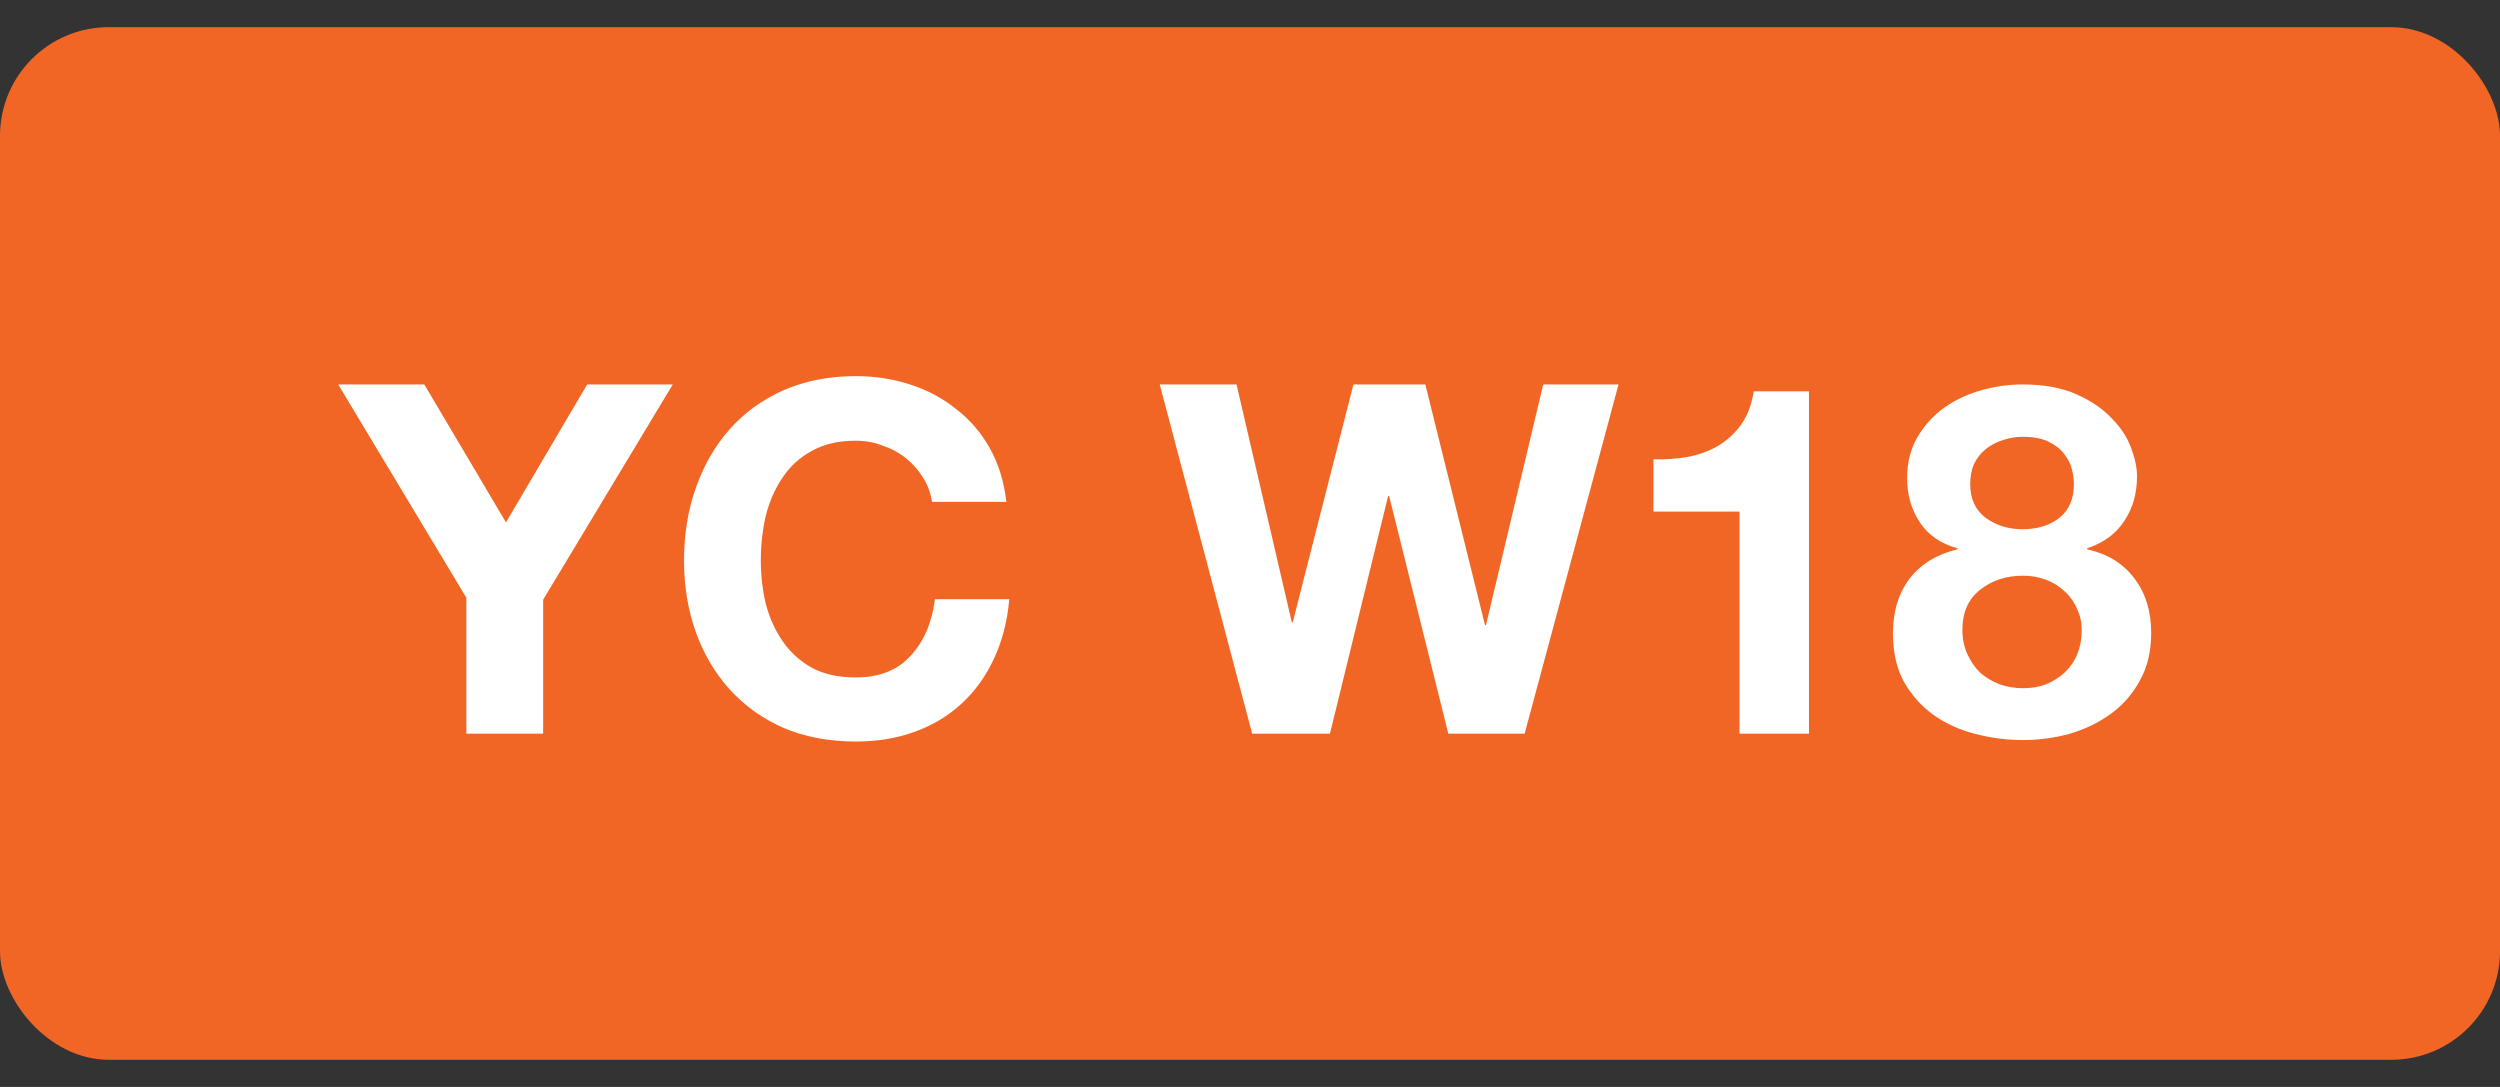
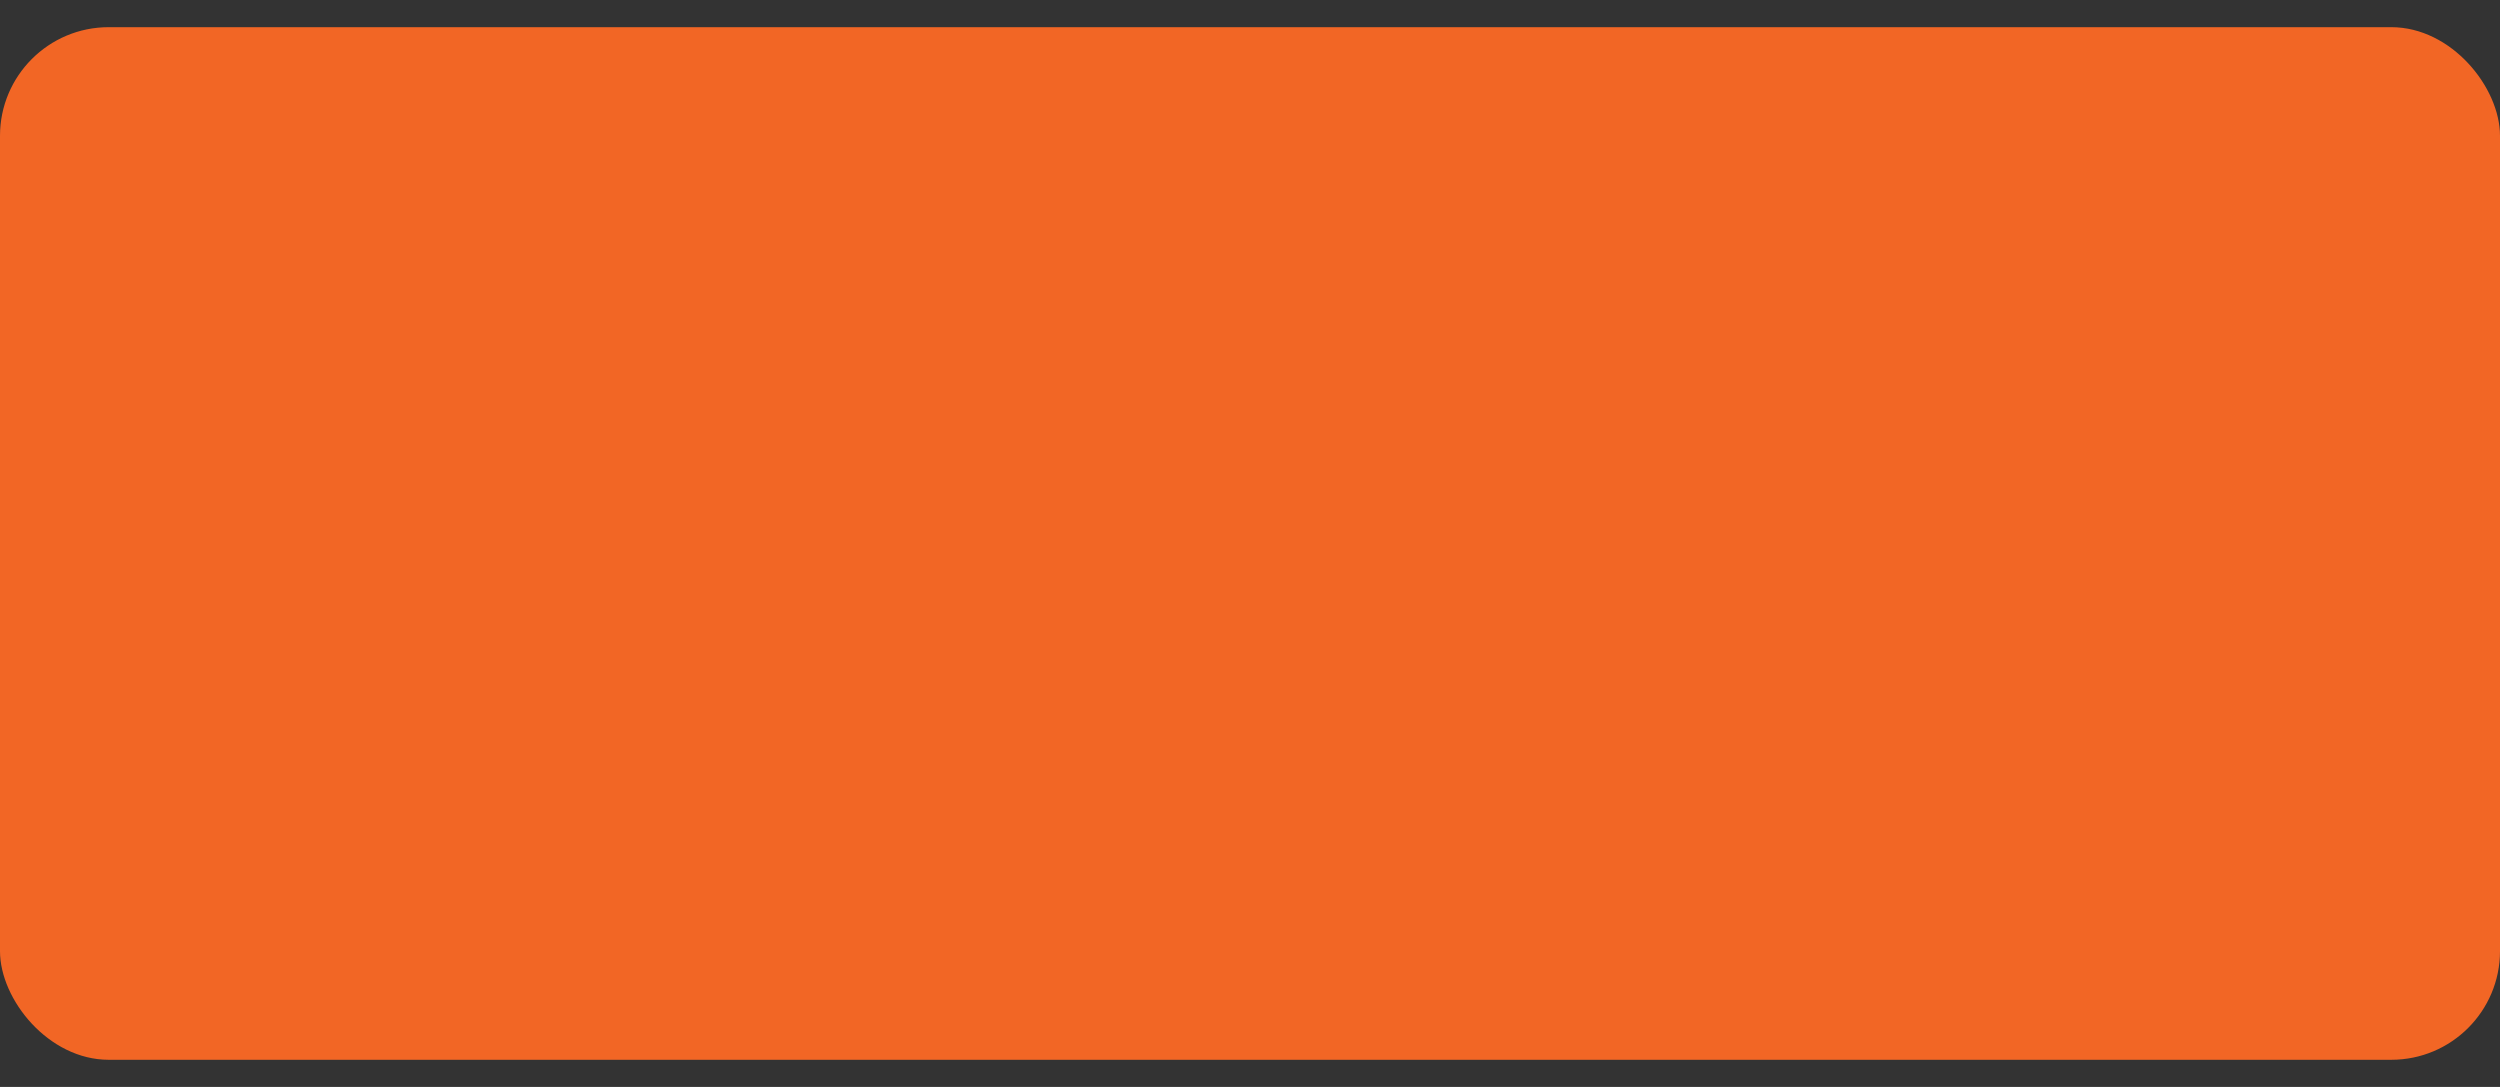
<svg xmlns="http://www.w3.org/2000/svg" width="46" height="20" viewBox="0 0 46 20" fill="none">
  <rect x="0" y="0" width="46" height="20" fill="#333333" stroke="none" />
  <rect y="0.5" width="46" height="19" rx="2" fill="#F26625" />
-   <path d="M8.581 10.998L6.223 7.074H7.807L9.31 9.612L10.804 7.074H12.379L9.994 11.034V13.5H8.581V10.998ZM17.149 9.234C17.125 9.072 17.071 8.925 16.987 8.793C16.903 8.655 16.798 8.535 16.672 8.433C16.546 8.331 16.402 8.253 16.24 8.199C16.084 8.139 15.919 8.109 15.745 8.109C15.427 8.109 15.157 8.172 14.935 8.298C14.713 8.418 14.533 8.583 14.395 8.793C14.257 8.997 14.155 9.231 14.089 9.495C14.029 9.759 13.999 10.032 13.999 10.314C13.999 10.584 14.029 10.848 14.089 11.106C14.155 11.358 14.257 11.586 14.395 11.79C14.533 11.994 14.713 12.159 14.935 12.285C15.157 12.405 15.427 12.465 15.745 12.465C16.177 12.465 16.513 12.333 16.753 12.069C16.999 11.805 17.149 11.457 17.203 11.025H18.571C18.535 11.427 18.442 11.79 18.292 12.114C18.142 12.438 17.944 12.714 17.698 12.942C17.452 13.17 17.164 13.344 16.834 13.464C16.504 13.584 16.141 13.644 15.745 13.644C15.253 13.644 14.809 13.56 14.413 13.392C14.023 13.218 13.693 12.981 13.423 12.681C13.153 12.381 12.946 12.03 12.802 11.628C12.658 11.22 12.586 10.782 12.586 10.314C12.586 9.834 12.658 9.39 12.802 8.982C12.946 8.568 13.153 8.208 13.423 7.902C13.693 7.596 14.023 7.356 14.413 7.182C14.809 7.008 15.253 6.921 15.745 6.921C16.099 6.921 16.432 6.972 16.744 7.074C17.062 7.176 17.344 7.326 17.59 7.524C17.842 7.716 18.049 7.956 18.211 8.244C18.373 8.532 18.475 8.862 18.517 9.234H17.149ZM28.053 13.5H26.649L25.56 9.126H25.542L24.471 13.5H23.04L21.339 7.074H22.752L23.769 11.448H23.787L24.903 7.074H26.226L27.324 11.502H27.342L28.395 7.074H29.781L28.053 13.5ZM33.285 13.5H32.007V9.414H30.423V8.451C30.645 8.457 30.858 8.442 31.062 8.406C31.272 8.364 31.458 8.295 31.62 8.199C31.788 8.097 31.929 7.965 32.043 7.803C32.157 7.641 32.232 7.44 32.268 7.2H33.285V13.5ZM36.252 8.91C36.252 9.18 36.348 9.387 36.54 9.531C36.732 9.669 36.957 9.738 37.215 9.738C37.485 9.738 37.71 9.669 37.89 9.531C38.07 9.387 38.16 9.18 38.16 8.91C38.16 8.826 38.148 8.736 38.124 8.64C38.1 8.538 38.052 8.442 37.98 8.352C37.914 8.262 37.818 8.187 37.692 8.127C37.572 8.067 37.413 8.037 37.215 8.037C37.089 8.037 36.966 8.058 36.846 8.1C36.732 8.136 36.63 8.19 36.54 8.262C36.45 8.334 36.378 8.424 36.324 8.532C36.276 8.64 36.252 8.766 36.252 8.91ZM35.091 8.793C35.091 8.511 35.154 8.262 35.28 8.046C35.406 7.83 35.568 7.65 35.766 7.506C35.97 7.362 36.198 7.254 36.45 7.182C36.702 7.11 36.957 7.074 37.215 7.074C37.605 7.074 37.935 7.134 38.205 7.254C38.475 7.374 38.691 7.521 38.853 7.695C39.021 7.863 39.141 8.046 39.213 8.244C39.285 8.436 39.321 8.61 39.321 8.766C39.321 9.078 39.243 9.351 39.087 9.585C38.937 9.819 38.709 9.987 38.403 10.089V10.107C38.781 10.191 39.072 10.371 39.276 10.647C39.48 10.917 39.582 11.25 39.582 11.646C39.582 11.982 39.513 12.273 39.375 12.519C39.243 12.765 39.066 12.969 38.844 13.131C38.622 13.293 38.37 13.416 38.088 13.5C37.806 13.578 37.518 13.617 37.224 13.617C36.918 13.617 36.621 13.578 36.333 13.5C36.051 13.428 35.796 13.311 35.568 13.149C35.346 12.987 35.166 12.783 35.028 12.537C34.896 12.291 34.83 11.997 34.83 11.655C34.83 11.253 34.932 10.917 35.136 10.647C35.346 10.377 35.64 10.197 36.018 10.107V10.089C35.712 10.005 35.481 9.846 35.325 9.612C35.169 9.378 35.091 9.105 35.091 8.793ZM36.108 11.592C36.108 11.754 36.138 11.901 36.198 12.033C36.258 12.165 36.336 12.279 36.432 12.375C36.534 12.465 36.654 12.537 36.792 12.591C36.93 12.639 37.074 12.663 37.224 12.663C37.38 12.663 37.521 12.639 37.647 12.591C37.779 12.537 37.893 12.465 37.989 12.375C38.091 12.279 38.169 12.165 38.223 12.033C38.277 11.901 38.304 11.757 38.304 11.601C38.304 11.451 38.274 11.316 38.214 11.196C38.16 11.07 38.082 10.962 37.98 10.872C37.884 10.782 37.77 10.713 37.638 10.665C37.512 10.617 37.374 10.593 37.224 10.593C36.912 10.593 36.648 10.68 36.432 10.854C36.216 11.022 36.108 11.268 36.108 11.592Z" fill="white" />
</svg>